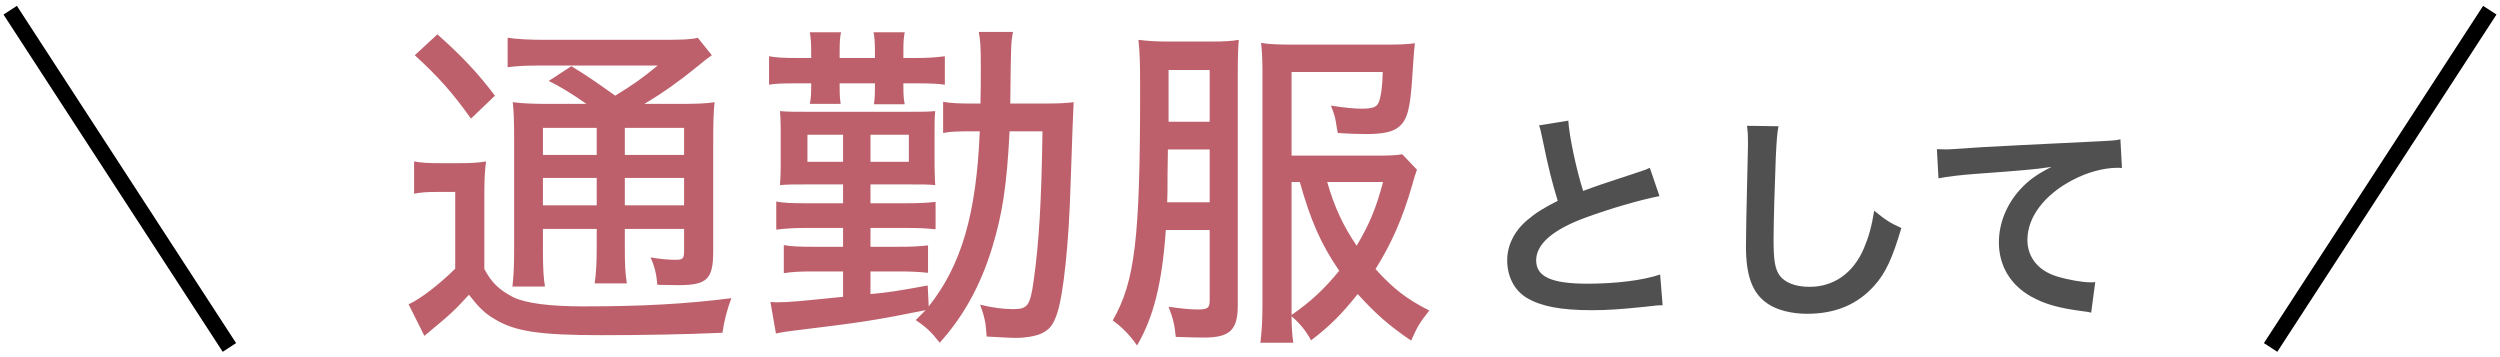
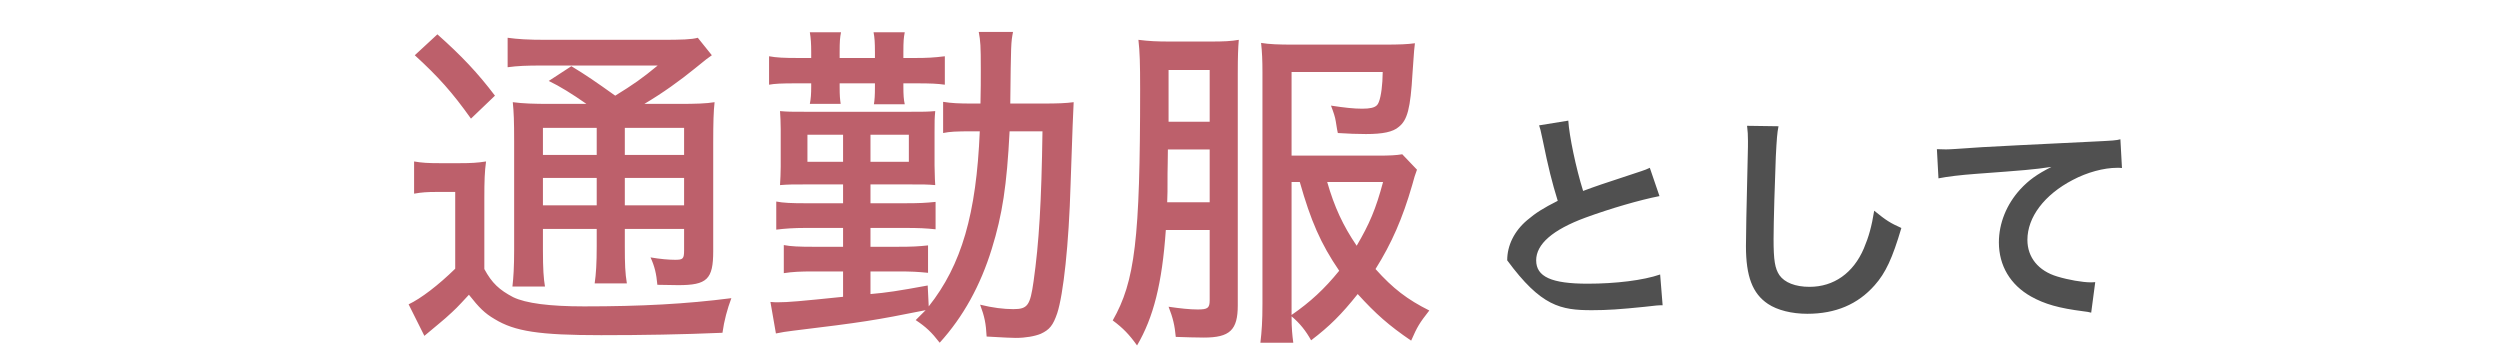
<svg xmlns="http://www.w3.org/2000/svg" width="245" height="35" viewBox="0 0 245 35" fill="none">
  <path d="M53.945 10.182C52.3 10.182 51.259 10.148 50.252 10.014C50.353 11.021 50.386 11.827 50.386 13.875V24.486C50.386 26.165 50.319 27.206 50.218 28.079H53.408C53.274 27.306 53.207 26.366 53.207 24.486V22.438H58.478V24.116C58.478 25.795 58.411 26.87 58.277 27.776H61.433C61.265 26.736 61.232 25.93 61.232 24.116V22.438H67.041V24.52C67.041 25.359 66.94 25.46 66.168 25.46C65.563 25.46 64.724 25.392 63.75 25.225C64.153 26.098 64.321 26.803 64.422 27.911C64.724 27.911 66.302 27.944 66.47 27.944C69.29 27.944 69.895 27.374 69.895 24.62V13.976C69.895 12.062 69.928 10.887 70.029 10.014C69.223 10.148 68.216 10.182 66.504 10.182H63.146C64.959 9.107 66.638 7.898 68.082 6.723C69.324 5.716 69.324 5.716 69.761 5.414L68.384 3.701C67.779 3.869 66.839 3.903 64.757 3.903H53.542C51.729 3.903 50.722 3.836 49.748 3.701V6.589C50.755 6.455 51.561 6.421 53.173 6.421H64.455C62.911 7.697 62.038 8.301 60.292 9.376C58.411 8.033 57.438 7.361 55.994 6.488L53.778 7.932C54.886 8.469 56.027 9.174 57.471 10.182H53.945ZM61.232 12.532H67.041V15.185H61.232V12.532ZM58.478 12.532V15.185H53.207V12.532H58.478ZM53.207 17.435H58.478V20.121H53.207V17.435ZM67.041 20.121H61.232V17.435H67.041V20.121ZM40.649 5.414C42.965 7.529 44.342 9.074 46.155 11.626L48.506 9.376C46.827 7.16 45.249 5.481 42.865 3.365L40.649 5.414ZM40.581 18.979C41.32 18.845 41.891 18.811 42.764 18.811H44.611V26.333C42.965 27.944 41.253 29.254 40.044 29.825L41.589 32.914C42.865 31.873 43.536 31.269 43.671 31.168C44.712 30.228 44.712 30.228 45.954 28.885C46.961 30.161 47.498 30.698 48.472 31.269C50.453 32.477 52.837 32.847 58.915 32.847C62.978 32.847 66.873 32.78 70.802 32.612C70.969 31.403 71.272 30.295 71.674 29.22C67.242 29.791 62.843 30.026 57.236 30.026C53.845 30.026 51.528 29.724 50.285 29.12C48.942 28.415 48.204 27.743 47.465 26.366V19.449C47.465 17.703 47.498 16.797 47.633 15.823C46.793 15.957 46.122 15.991 45.081 15.991H43.066C41.958 15.991 41.354 15.957 40.581 15.823V18.979ZM102.163 12.868C102.062 19.819 101.827 23.781 101.29 27.575C100.954 29.925 100.719 30.295 99.309 30.295C98.369 30.295 97.261 30.161 96.052 29.858C96.489 31.034 96.623 31.705 96.69 32.981C98.436 33.082 99.175 33.115 99.544 33.115C100.518 33.115 101.424 32.947 101.995 32.712C102.868 32.309 103.204 31.873 103.607 30.698C104.211 28.851 104.749 23.949 104.917 18.073C105.084 13.137 105.185 10.45 105.219 10.014C104.446 10.115 103.708 10.148 102.13 10.148H99.007C99.074 4.205 99.074 4.205 99.275 3.13H95.918C96.086 4.037 96.119 4.474 96.119 6.79C96.119 7.898 96.119 8.805 96.086 10.148H95.347C93.937 10.148 93.265 10.115 92.426 9.98V13.036C93.097 12.902 93.634 12.868 95.347 12.868H96.018C95.683 20.96 94.239 25.963 91.015 30.026L90.915 27.978C87.993 28.515 86.885 28.683 85.307 28.817V26.601H87.96C89.37 26.601 89.907 26.635 90.948 26.736V24.049C89.974 24.15 89.437 24.184 87.96 24.184H85.307V22.337H88.631C90.075 22.337 90.713 22.37 91.687 22.471V19.785C90.713 19.886 90.109 19.919 88.631 19.919H85.307V18.073H89.135C90.545 18.073 90.881 18.073 91.653 18.14C91.62 17.67 91.62 17.67 91.586 16.226V12.868C91.586 11.861 91.586 11.626 91.653 10.887C90.847 10.954 90.579 10.954 89.135 10.954H78.961C77.517 10.954 77.215 10.954 76.442 10.887C76.476 11.491 76.51 11.894 76.51 12.666V16.326C76.51 16.998 76.476 17.502 76.442 18.14C77.248 18.073 77.719 18.073 78.927 18.073H82.621V19.919H78.994C77.551 19.919 76.778 19.886 76.073 19.751V22.505C76.879 22.404 77.752 22.337 78.961 22.337H82.621V24.184H79.7C78.323 24.184 77.483 24.15 76.812 24.016V26.769C77.685 26.635 78.457 26.601 79.666 26.601H82.621V29.086C78.356 29.523 77.248 29.623 76.241 29.623C76.04 29.623 75.838 29.623 75.502 29.59L76.04 32.679C76.678 32.545 76.946 32.511 77.719 32.41C84.635 31.571 85.676 31.403 90.713 30.396C90.445 30.664 90.209 30.899 89.739 31.369C90.747 32.041 91.284 32.545 92.09 33.586C94.407 31.034 96.086 27.978 97.194 24.385C98.234 21.027 98.671 18.173 98.94 12.868H102.163ZM82.621 13.204V15.856H79.129V13.204H82.621ZM85.307 13.204H89.068V15.856H85.307V13.204ZM79.498 5.682H78.121C76.846 5.682 76.107 5.649 75.368 5.514V8.301C75.905 8.201 76.577 8.167 78.021 8.167H79.498V8.469C79.498 9.208 79.465 9.678 79.364 10.182H82.386C82.319 9.712 82.285 9.409 82.285 8.469V8.167H85.744V8.503C85.744 9.376 85.71 9.812 85.643 10.215H88.665C88.564 9.779 88.531 9.275 88.531 8.503V8.167H89.773C91.217 8.167 91.888 8.201 92.594 8.301V5.514C91.519 5.649 90.78 5.682 89.773 5.682H88.531V5.078C88.531 4.071 88.564 3.668 88.665 3.164H85.609C85.71 3.701 85.744 4.138 85.744 5.145V5.682H82.285V5.112C82.285 4.037 82.319 3.668 82.419 3.164H79.364C79.465 3.768 79.498 4.272 79.498 5.145V5.682ZM137.42 15.118C136.815 15.218 136.245 15.252 134.969 15.252H126.574V7.059H135.506L135.472 7.966C135.405 9.074 135.204 10.081 134.935 10.316C134.7 10.551 134.264 10.652 133.491 10.652C132.685 10.652 131.745 10.551 130.436 10.35C130.704 11.055 130.839 11.458 130.906 11.894C131.04 12.734 131.04 12.734 131.107 13.036C132.081 13.103 133.088 13.137 133.861 13.137C135.506 13.137 136.513 12.935 137.084 12.431C137.924 11.76 138.226 10.652 138.427 7.16C138.595 4.742 138.595 4.742 138.662 4.238C137.924 4.339 137.151 4.373 135.607 4.373H126.742C125.298 4.373 124.392 4.339 123.586 4.205C123.687 5.112 123.72 5.951 123.72 7.059V29.791C123.72 31.47 123.653 32.444 123.519 33.586H126.742C126.641 32.813 126.574 32.209 126.574 31C127.414 31.705 127.984 32.444 128.488 33.35C130.301 31.974 131.477 30.799 133.055 28.817C134.834 30.765 136.077 31.873 138.293 33.384C138.897 32.007 139.099 31.672 140.072 30.429C137.924 29.355 136.513 28.28 134.801 26.366C136.379 23.848 137.453 21.397 138.394 18.14C138.595 17.401 138.662 17.166 138.864 16.629L137.42 15.118ZM126.574 17.837H127.38C128.455 21.632 129.428 23.881 131.242 26.534C129.798 28.314 128.421 29.59 126.574 30.866C126.574 30.228 126.574 30.161 126.574 29.959V17.837ZM135.539 17.837C134.834 20.49 134.196 21.968 132.954 24.083C131.611 22.102 130.771 20.289 130.066 17.837H135.539ZM118.549 22.538V29.422C118.549 30.194 118.348 30.328 117.374 30.328C116.602 30.328 115.661 30.228 114.52 30.06C114.956 31.168 115.124 31.907 115.225 33.015C116.165 33.048 117.24 33.082 117.978 33.082C120.53 33.082 121.302 32.343 121.302 29.925V7.126C121.302 5.548 121.336 4.675 121.403 3.903C120.665 4.037 119.926 4.071 118.65 4.071H114.688C113.378 4.071 112.639 4.037 111.565 3.903C111.699 5.078 111.733 6.186 111.733 8.738C111.733 23.479 111.229 27.575 109.047 31.403C110.054 32.142 110.692 32.813 111.431 33.854C113.042 31.101 113.882 27.81 114.251 22.538H118.549ZM118.549 11.928H114.52V6.858H118.549V11.928ZM118.549 14.648V19.819H114.385C114.419 19.113 114.419 18.744 114.419 16.998C114.419 16.494 114.453 15.655 114.453 14.648H118.549Z" fill="#BD606B" />
-   <path d="M150.831 12.285C150.941 12.615 150.963 12.659 151.183 13.715C151.734 16.422 152.108 17.897 152.658 19.68C151.228 20.406 150.523 20.847 149.665 21.573C148.41 22.63 147.706 24.038 147.706 25.513C147.706 27.098 148.41 28.462 149.621 29.189C151.029 30.025 152.944 30.399 156.004 30.399C157.545 30.399 158.777 30.311 161.154 30.069C162.343 29.937 162.453 29.915 162.937 29.915L162.695 26.899C161.044 27.472 158.337 27.802 155.586 27.802C152.042 27.802 150.545 27.12 150.545 25.513C150.545 23.928 152.152 22.519 155.365 21.331C157.831 20.428 160.714 19.592 162.629 19.218L161.682 16.445C161.352 16.599 161.242 16.643 160.846 16.775C156.576 18.183 156.576 18.183 155.145 18.712C154.441 16.466 153.781 13.297 153.693 11.822L150.831 12.285ZM171.213 12.329C171.279 12.901 171.301 13.209 171.301 13.825C171.301 14.133 171.301 14.596 171.279 15.256C171.147 20.781 171.103 22.982 171.103 24.126C171.103 27.076 171.741 28.77 173.26 29.783C174.184 30.399 175.593 30.751 177.112 30.751C179.885 30.751 182.064 29.827 183.715 27.956C184.793 26.745 185.454 25.315 186.334 22.343C185.256 21.859 184.859 21.617 183.671 20.648C183.429 22.167 183.143 23.202 182.658 24.346C181.624 26.767 179.709 28.11 177.332 28.11C175.945 28.11 174.889 27.692 174.382 26.965C173.942 26.305 173.81 25.513 173.81 23.422C173.81 21.859 173.942 17.391 174.03 15.344C174.118 13.649 174.162 13.011 174.294 12.373L171.213 12.329ZM189.97 17.479C190.829 17.303 192.149 17.149 193.624 17.039C198.4 16.687 199.259 16.621 201.041 16.357C199.611 17.083 198.818 17.655 197.982 18.558C196.639 20.032 195.891 21.881 195.891 23.752C195.891 26.041 197.014 27.912 199.038 29.056C200.381 29.805 201.768 30.201 204.189 30.509C204.563 30.553 204.673 30.575 204.937 30.641L205.333 27.648C205.113 27.67 204.915 27.67 204.893 27.67C204.101 27.67 202.692 27.428 201.614 27.098C199.765 26.547 198.686 25.227 198.686 23.51C198.686 21.287 200.337 19.086 203.132 17.633C204.541 16.885 206.17 16.445 207.49 16.445C207.711 16.445 207.711 16.445 207.953 16.466L207.799 13.649C207.402 13.759 207.072 13.781 205.267 13.869C199.171 14.155 195.517 14.354 194.284 14.42C191.049 14.64 191.049 14.64 190.653 14.64C190.542 14.64 190.3 14.64 189.816 14.618L189.97 17.479Z" fill="#505050" />
-   <path d="M1 1L22.482 34.05" stroke="black" stroke-width="1.563" />
-   <path d="M244 1L222.518 34.05" stroke="black" stroke-width="1.563" />
+   <path d="M150.831 12.285C150.941 12.615 150.963 12.659 151.183 13.715C151.734 16.422 152.108 17.897 152.658 19.68C151.228 20.406 150.523 20.847 149.665 21.573C148.41 22.63 147.706 24.038 147.706 25.513C151.029 30.025 152.944 30.399 156.004 30.399C157.545 30.399 158.777 30.311 161.154 30.069C162.343 29.937 162.453 29.915 162.937 29.915L162.695 26.899C161.044 27.472 158.337 27.802 155.586 27.802C152.042 27.802 150.545 27.12 150.545 25.513C150.545 23.928 152.152 22.519 155.365 21.331C157.831 20.428 160.714 19.592 162.629 19.218L161.682 16.445C161.352 16.599 161.242 16.643 160.846 16.775C156.576 18.183 156.576 18.183 155.145 18.712C154.441 16.466 153.781 13.297 153.693 11.822L150.831 12.285ZM171.213 12.329C171.279 12.901 171.301 13.209 171.301 13.825C171.301 14.133 171.301 14.596 171.279 15.256C171.147 20.781 171.103 22.982 171.103 24.126C171.103 27.076 171.741 28.77 173.26 29.783C174.184 30.399 175.593 30.751 177.112 30.751C179.885 30.751 182.064 29.827 183.715 27.956C184.793 26.745 185.454 25.315 186.334 22.343C185.256 21.859 184.859 21.617 183.671 20.648C183.429 22.167 183.143 23.202 182.658 24.346C181.624 26.767 179.709 28.11 177.332 28.11C175.945 28.11 174.889 27.692 174.382 26.965C173.942 26.305 173.81 25.513 173.81 23.422C173.81 21.859 173.942 17.391 174.03 15.344C174.118 13.649 174.162 13.011 174.294 12.373L171.213 12.329ZM189.97 17.479C190.829 17.303 192.149 17.149 193.624 17.039C198.4 16.687 199.259 16.621 201.041 16.357C199.611 17.083 198.818 17.655 197.982 18.558C196.639 20.032 195.891 21.881 195.891 23.752C195.891 26.041 197.014 27.912 199.038 29.056C200.381 29.805 201.768 30.201 204.189 30.509C204.563 30.553 204.673 30.575 204.937 30.641L205.333 27.648C205.113 27.67 204.915 27.67 204.893 27.67C204.101 27.67 202.692 27.428 201.614 27.098C199.765 26.547 198.686 25.227 198.686 23.51C198.686 21.287 200.337 19.086 203.132 17.633C204.541 16.885 206.17 16.445 207.49 16.445C207.711 16.445 207.711 16.445 207.953 16.466L207.799 13.649C207.402 13.759 207.072 13.781 205.267 13.869C199.171 14.155 195.517 14.354 194.284 14.42C191.049 14.64 191.049 14.64 190.653 14.64C190.542 14.64 190.3 14.64 189.816 14.618L189.97 17.479Z" fill="#505050" />
</svg>